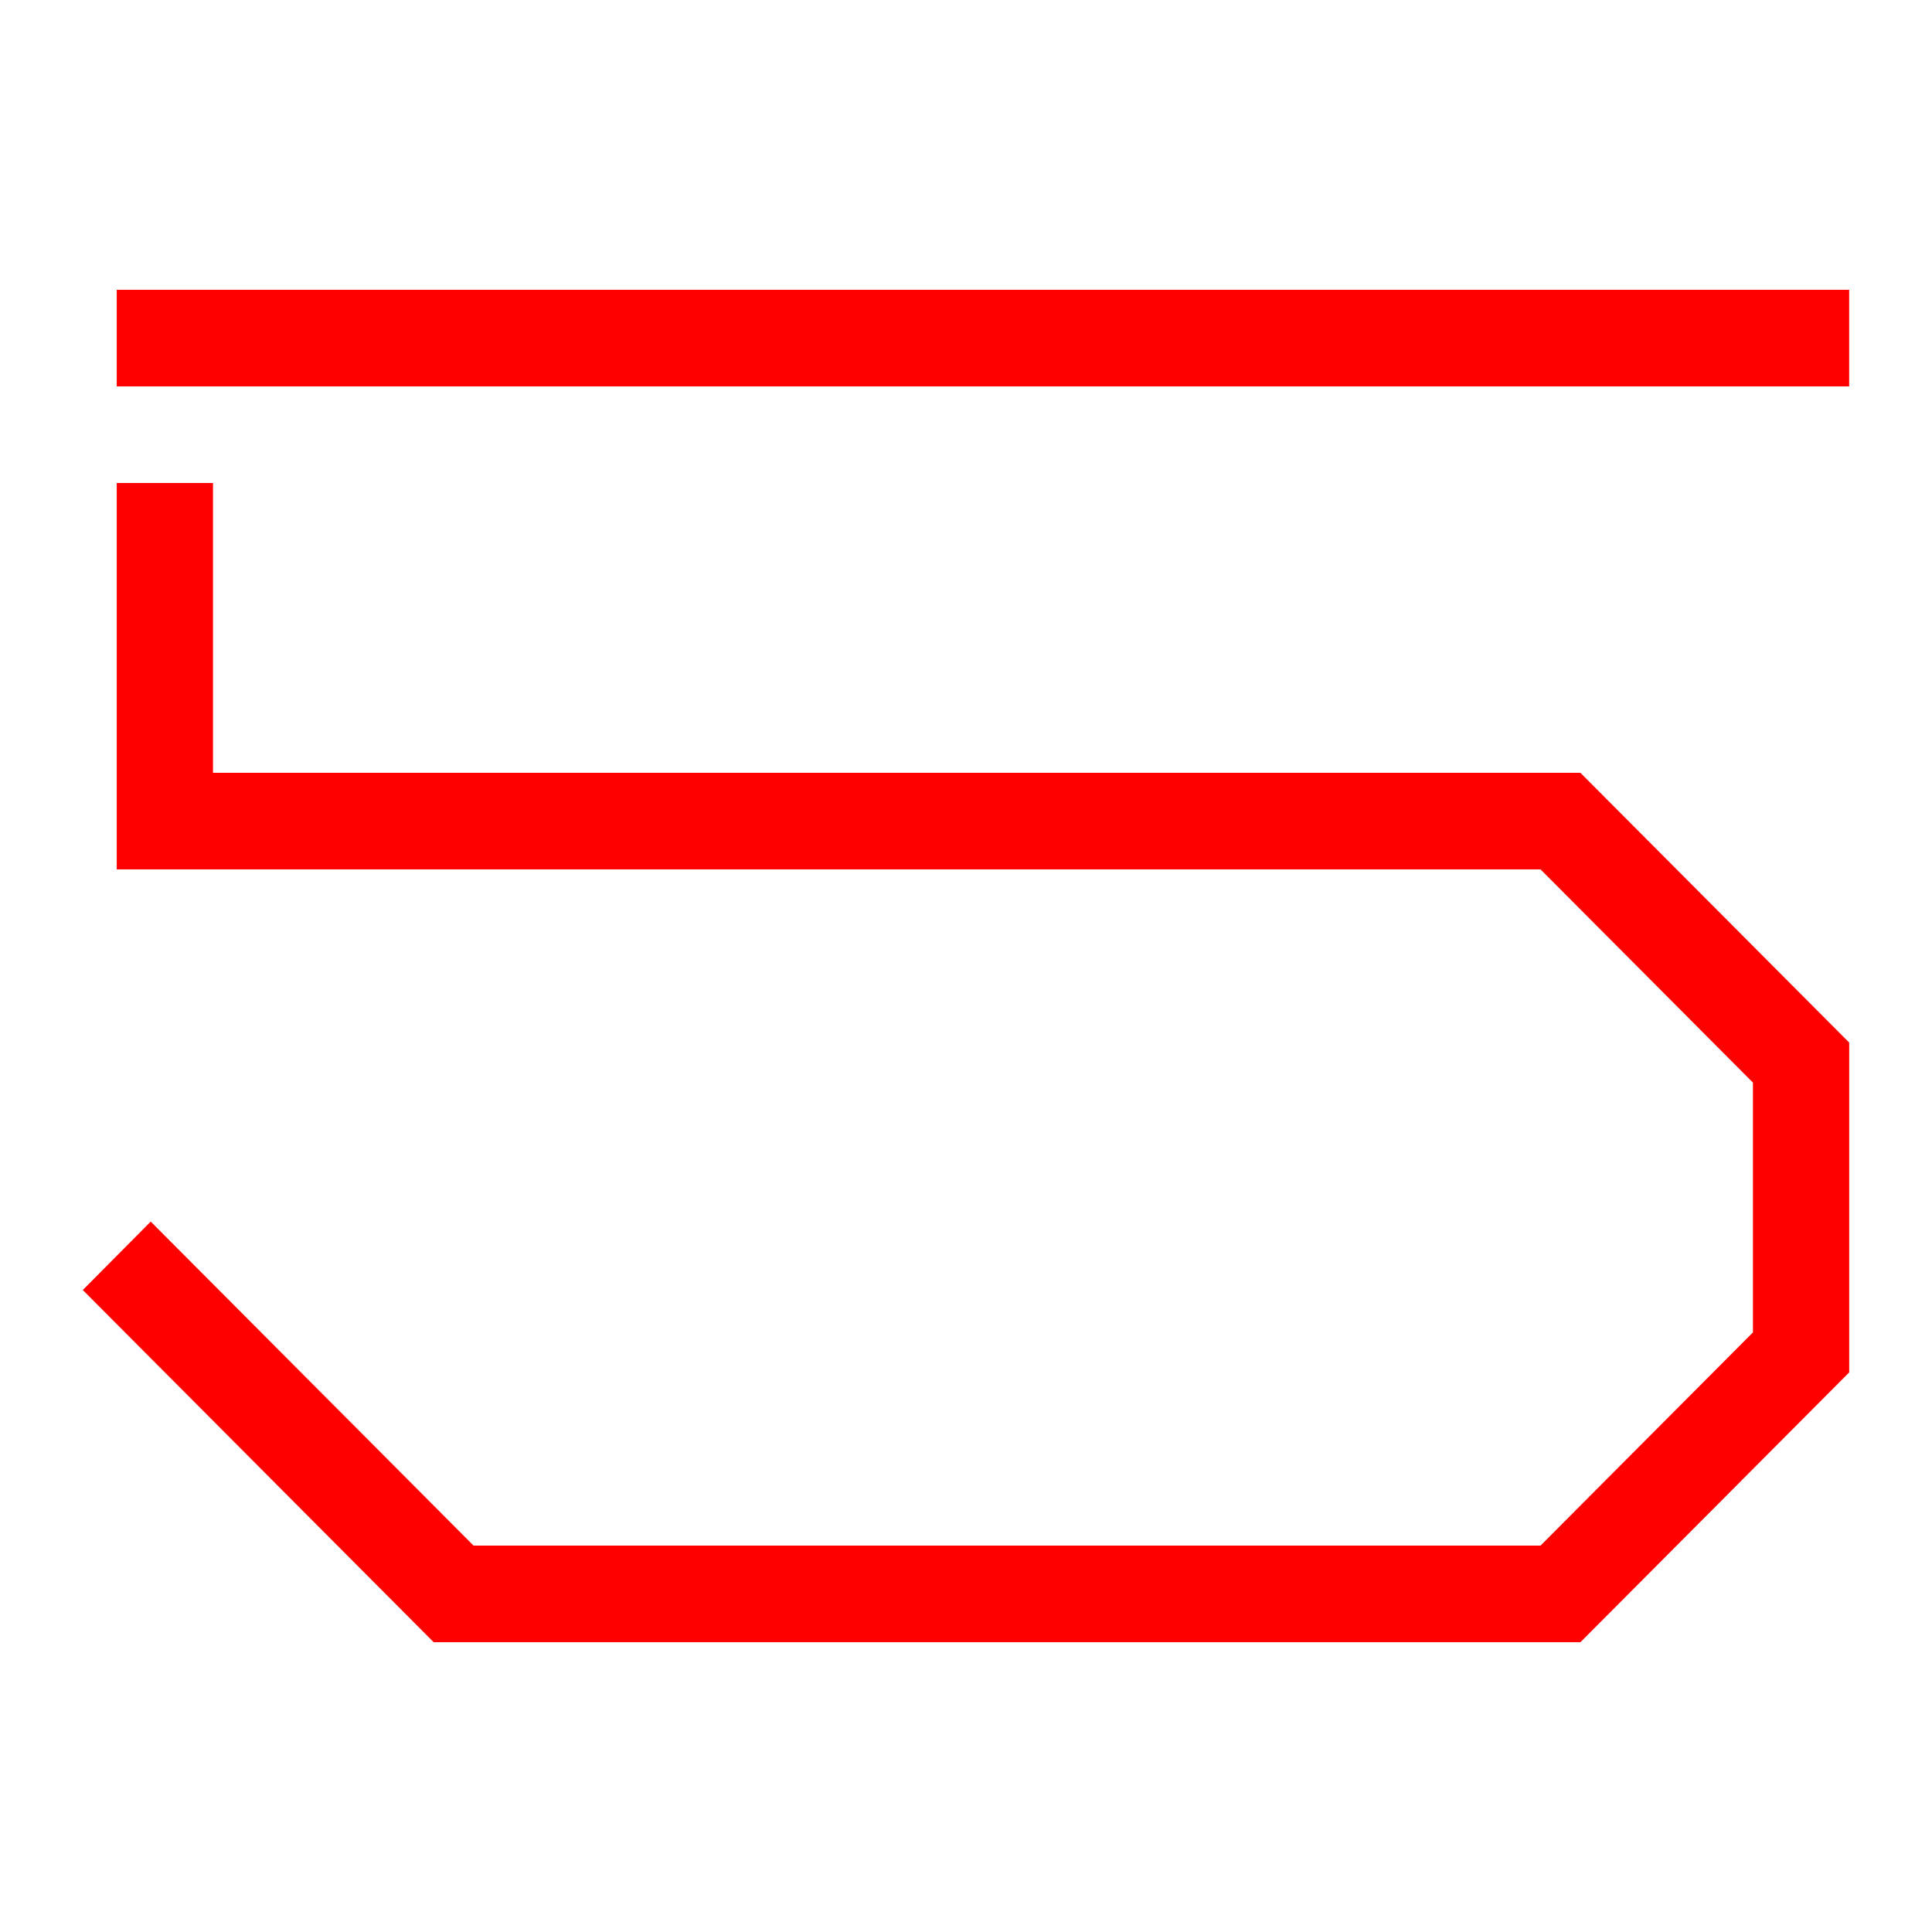
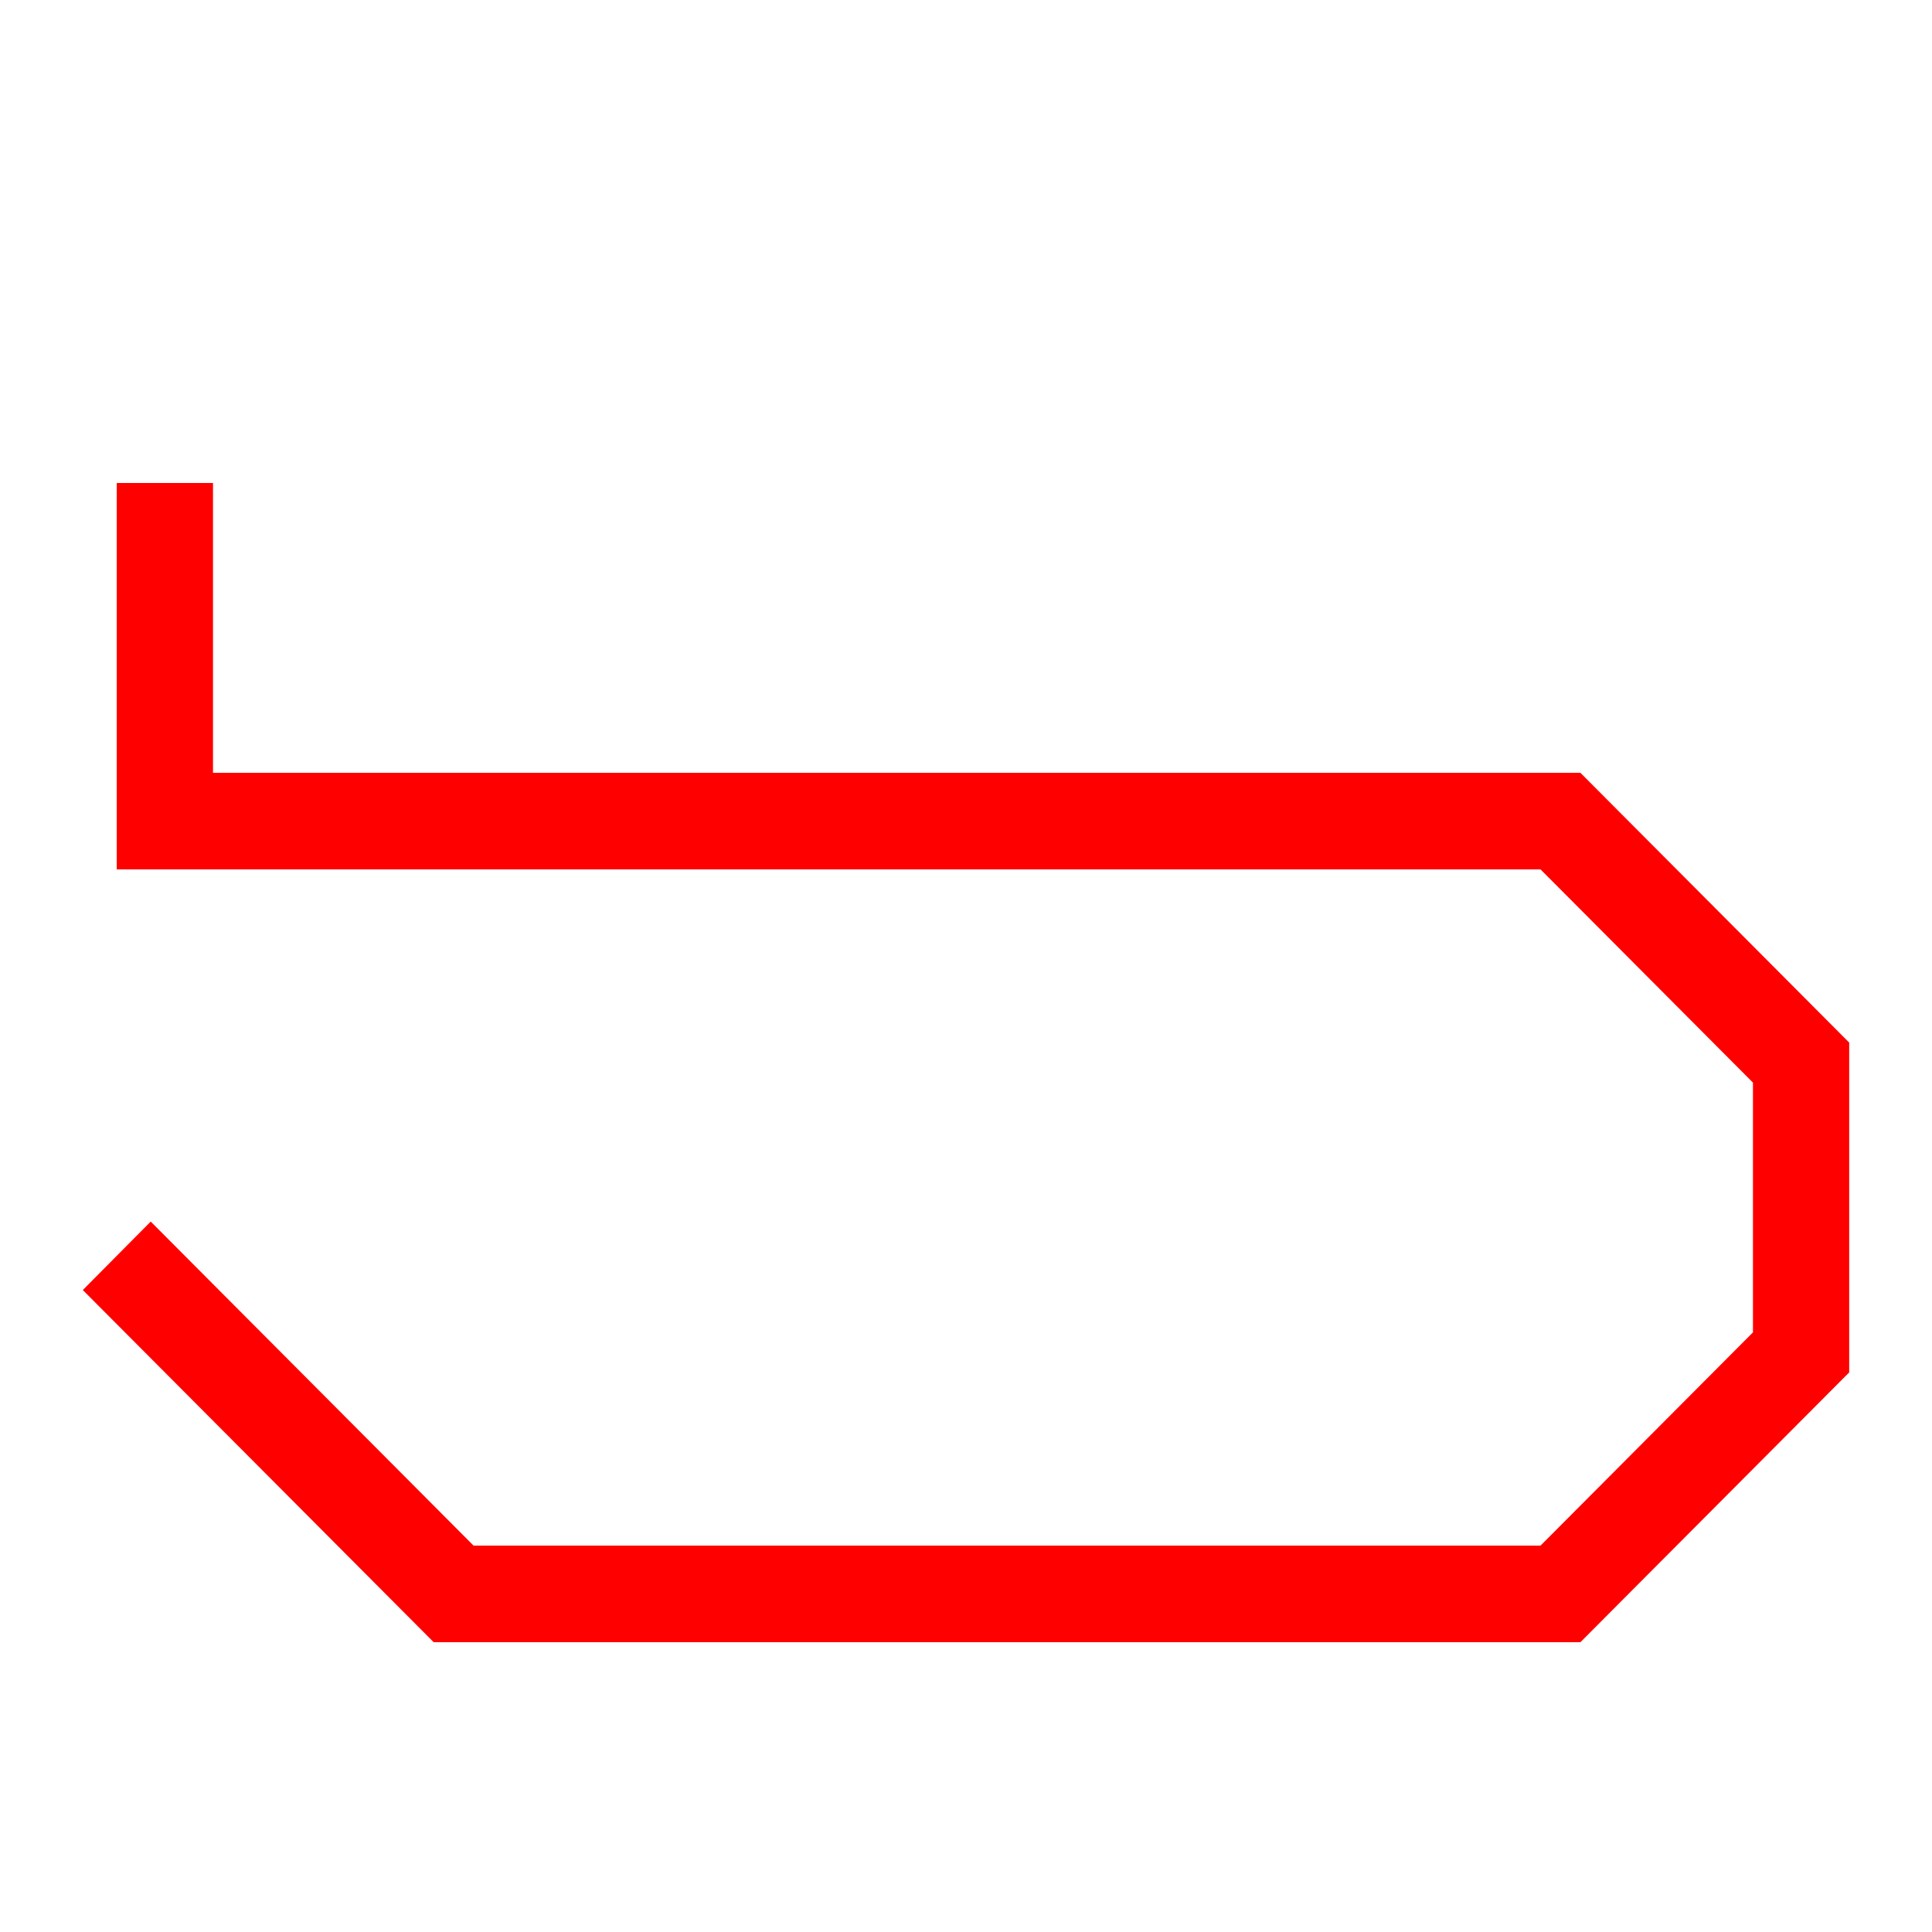
<svg xmlns="http://www.w3.org/2000/svg" width="56" height="56" viewBox="0 0 56 56" fill="none">
-   <path d="M53.599 8.4H3.384V11.2H53.599V8.4Z" fill="#FF0000" />
  <path d="M45.809 47.6H12.57L2.4 37.392L4.369 35.408L13.726 44.8H44.653L50.81 38.62V31.38L44.653 25.2H3.384V14H6.174V22.4H45.809L53.6 30.22V39.78L45.809 47.6Z" fill="#FF0000" />
</svg>